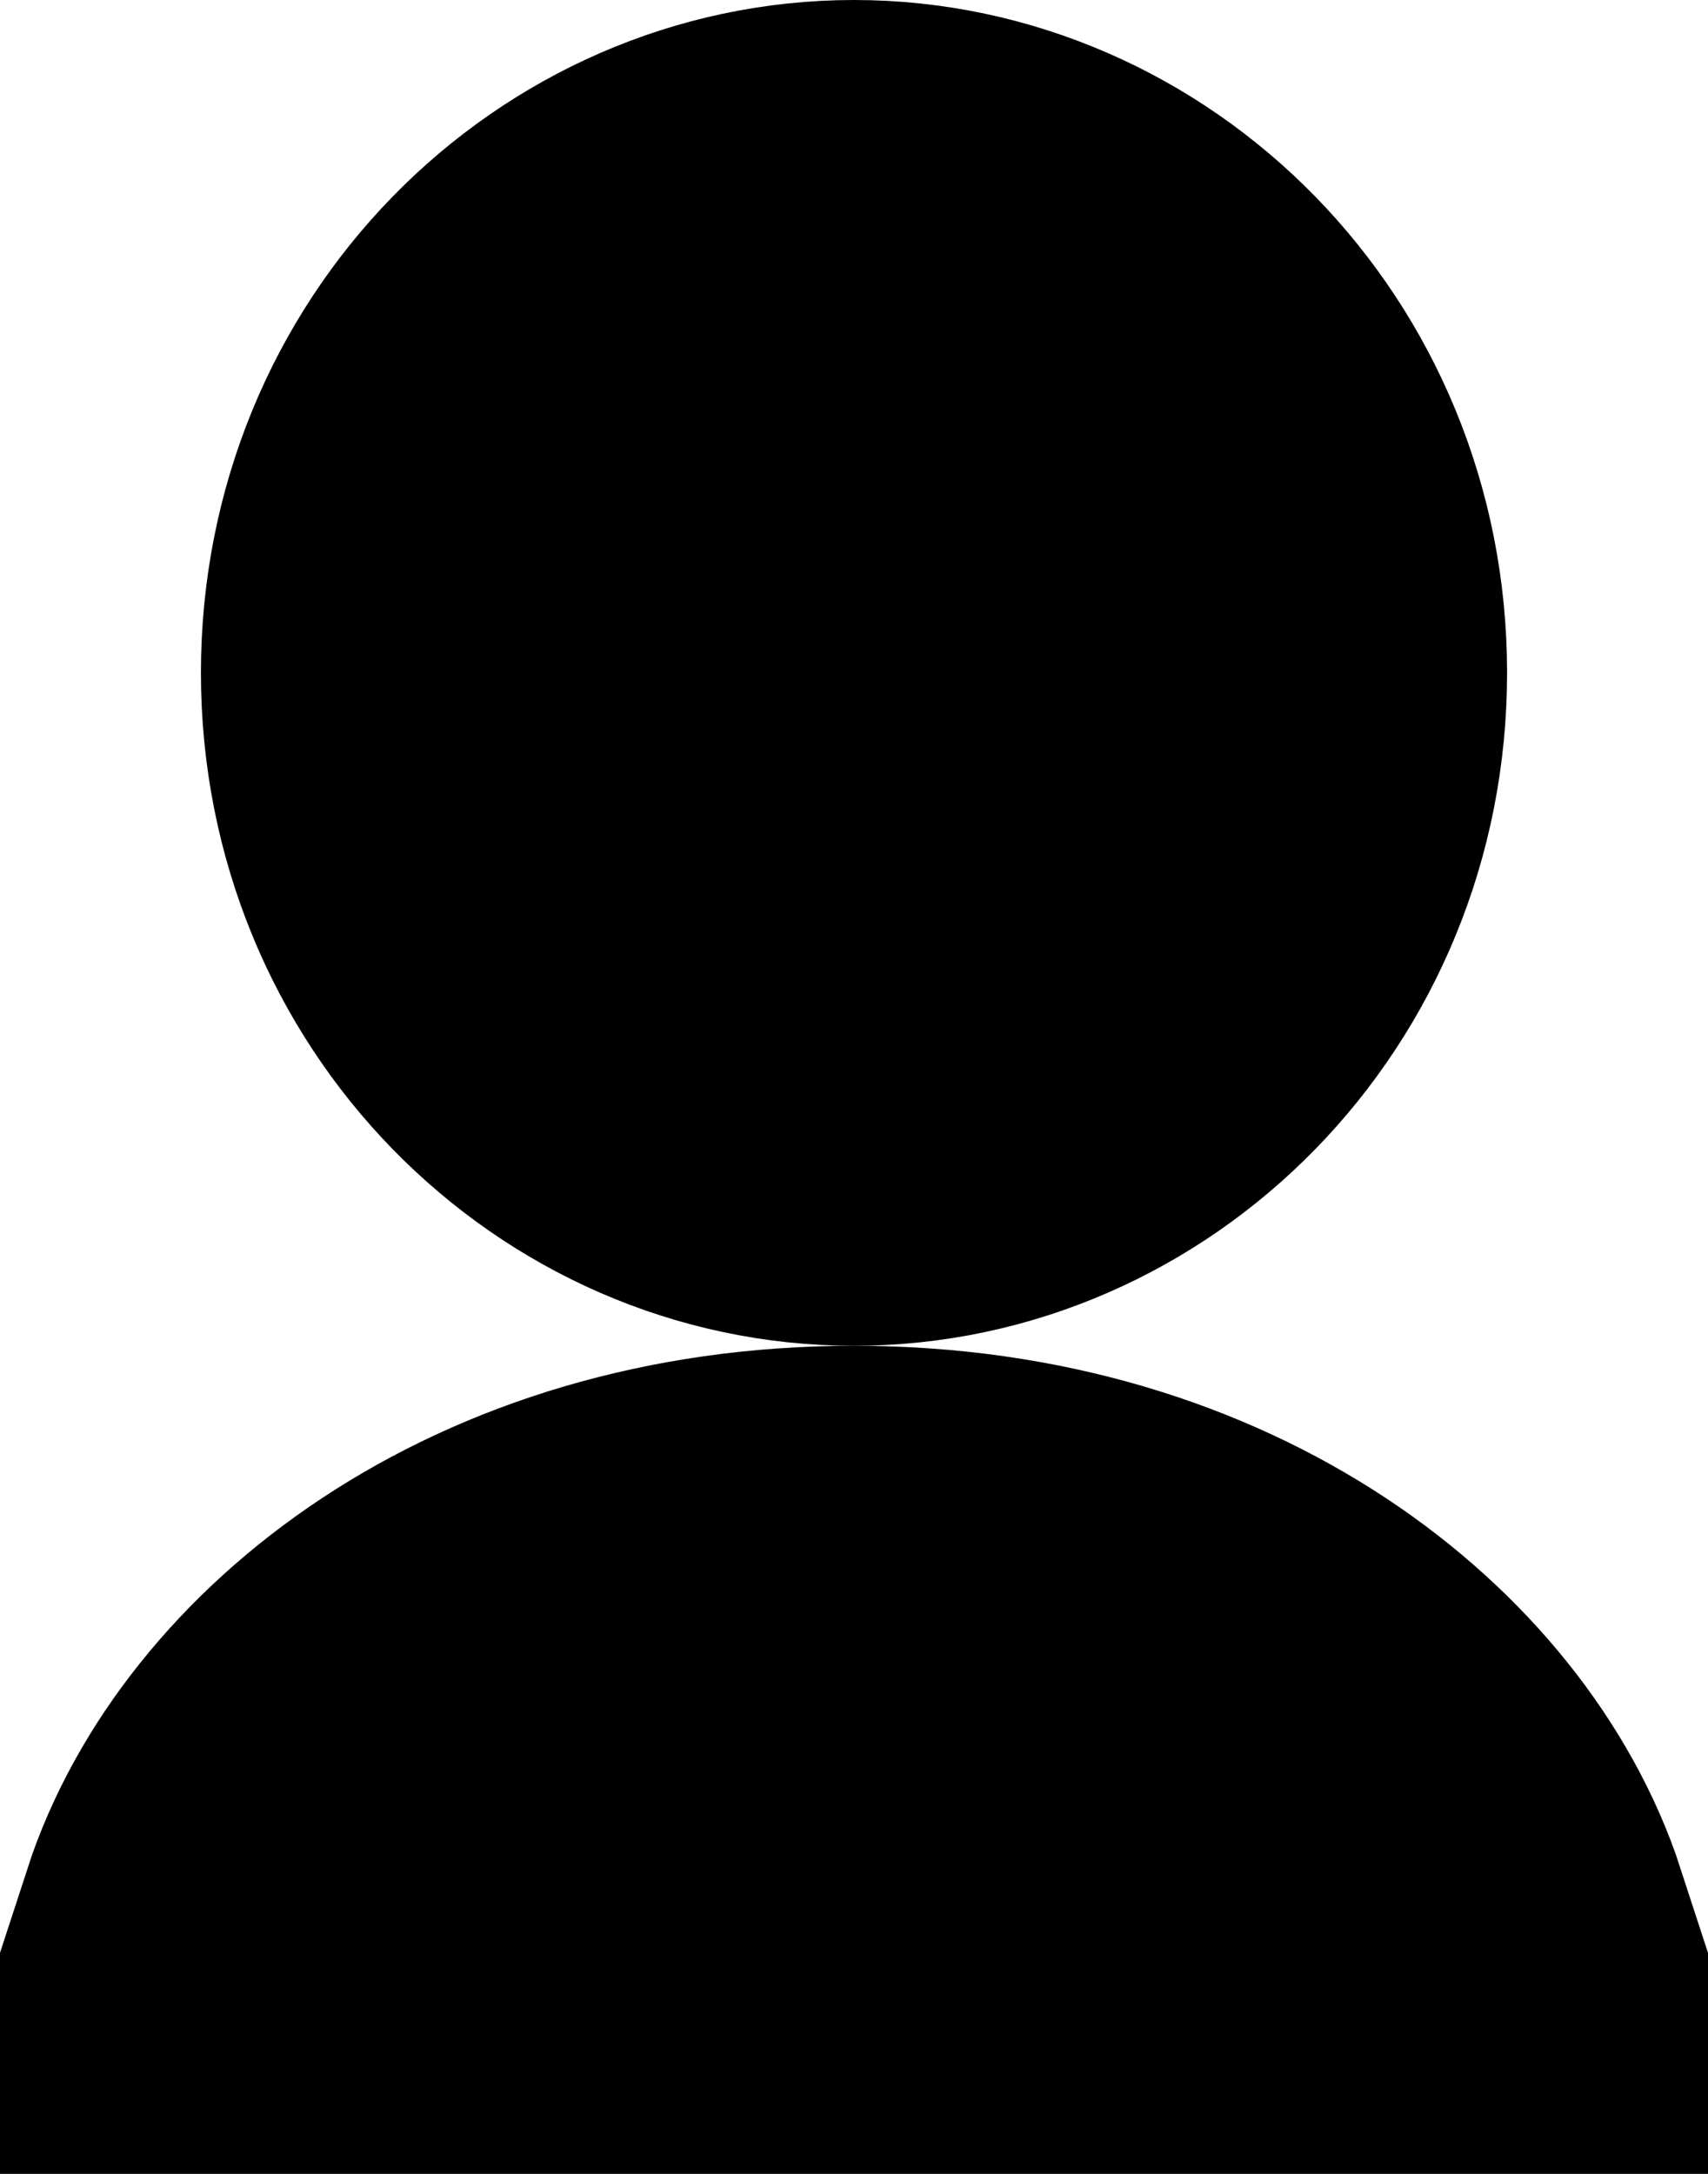
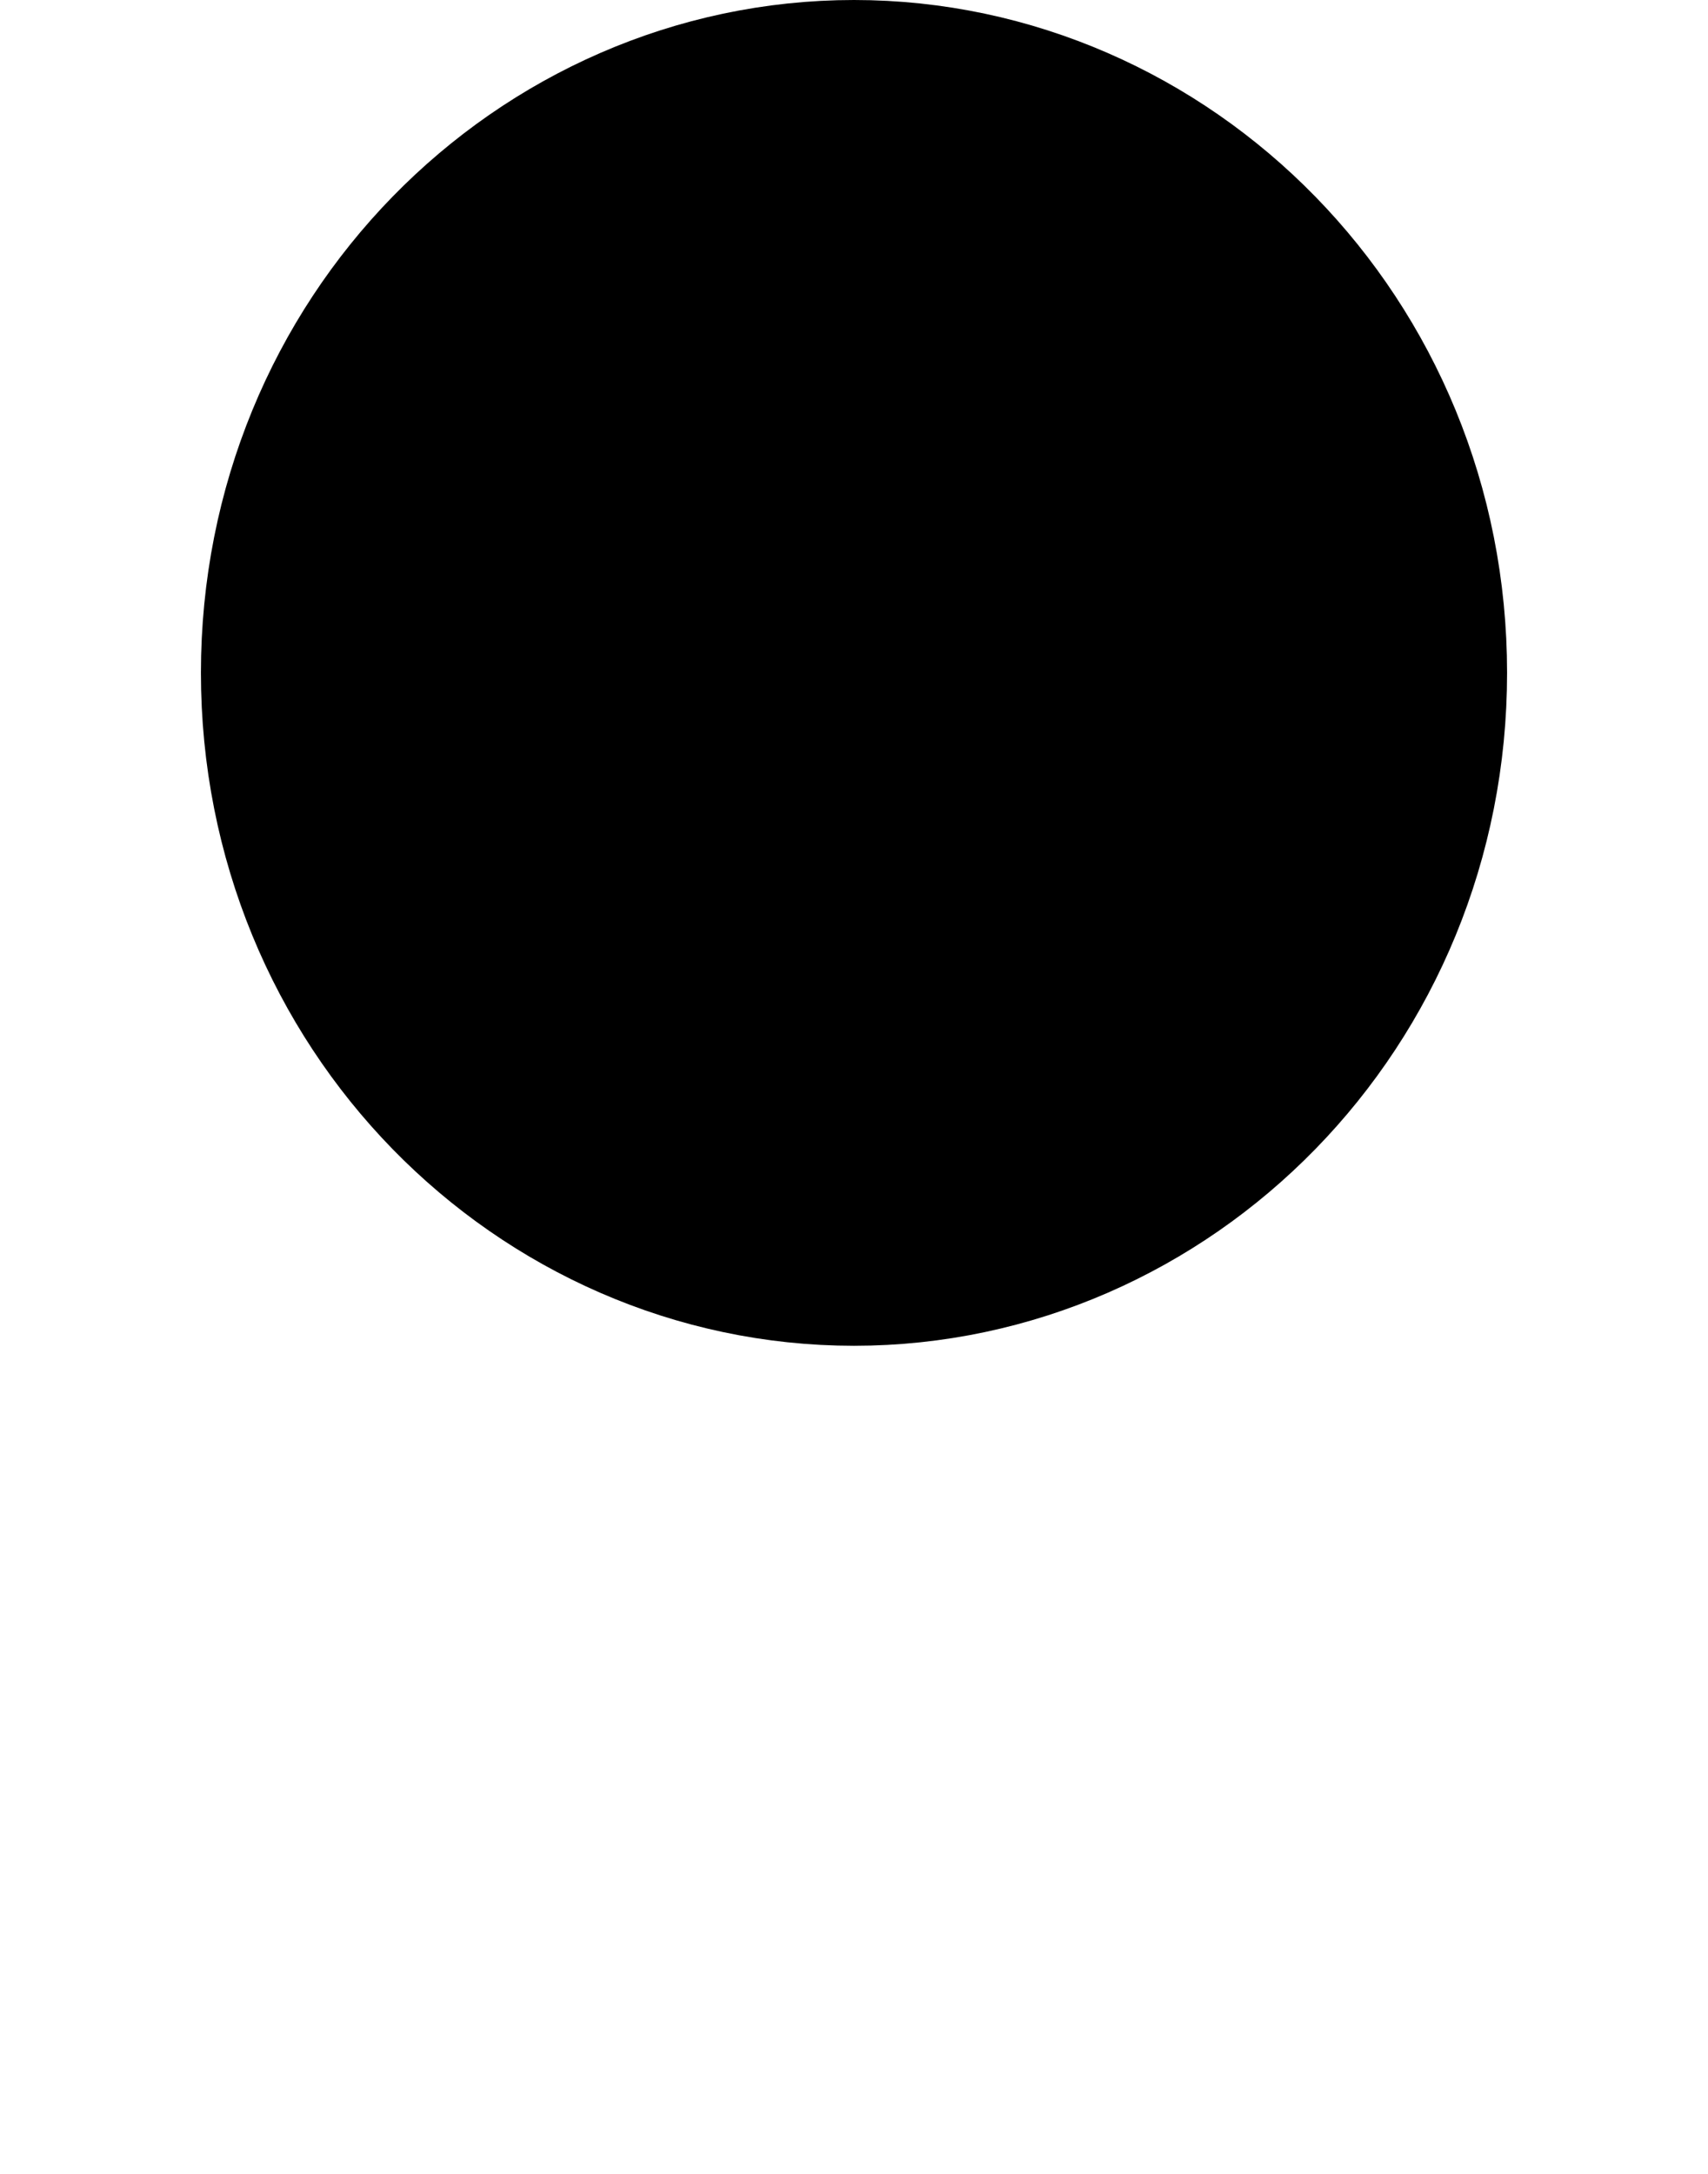
<svg xmlns="http://www.w3.org/2000/svg" width="11" height="14" viewBox="0 0 11 14" fill="none">
  <g id="Group 1">
-     <path id="Vector" d="M1.602 12.5C1.98 11.342 3.39 10.167 5.5 10.167C7.61 10.167 9.02 11.342 9.398 12.5H5.5H1.602Z" fill="black" stroke="black" stroke-width="3" stroke-miterlimit="10" />
-     <path id="Ellipse 1" d="M8.206 4.333C8.206 5.941 6.952 7.167 5.5 7.167C4.047 7.167 2.794 5.941 2.794 4.333C2.794 2.726 4.047 1.5 5.5 1.5C6.952 1.5 8.206 2.726 8.206 4.333Z" fill="black" stroke="black" stroke-width="3" />
+     <path id="Ellipse 1" d="M8.206 4.333C8.206 5.941 6.952 7.167 5.5 7.167C4.047 7.167 2.794 5.941 2.794 4.333C2.794 2.726 4.047 1.5 5.5 1.5C6.952 1.5 8.206 2.726 8.206 4.333" fill="black" stroke="black" stroke-width="3" />
  </g>
</svg>